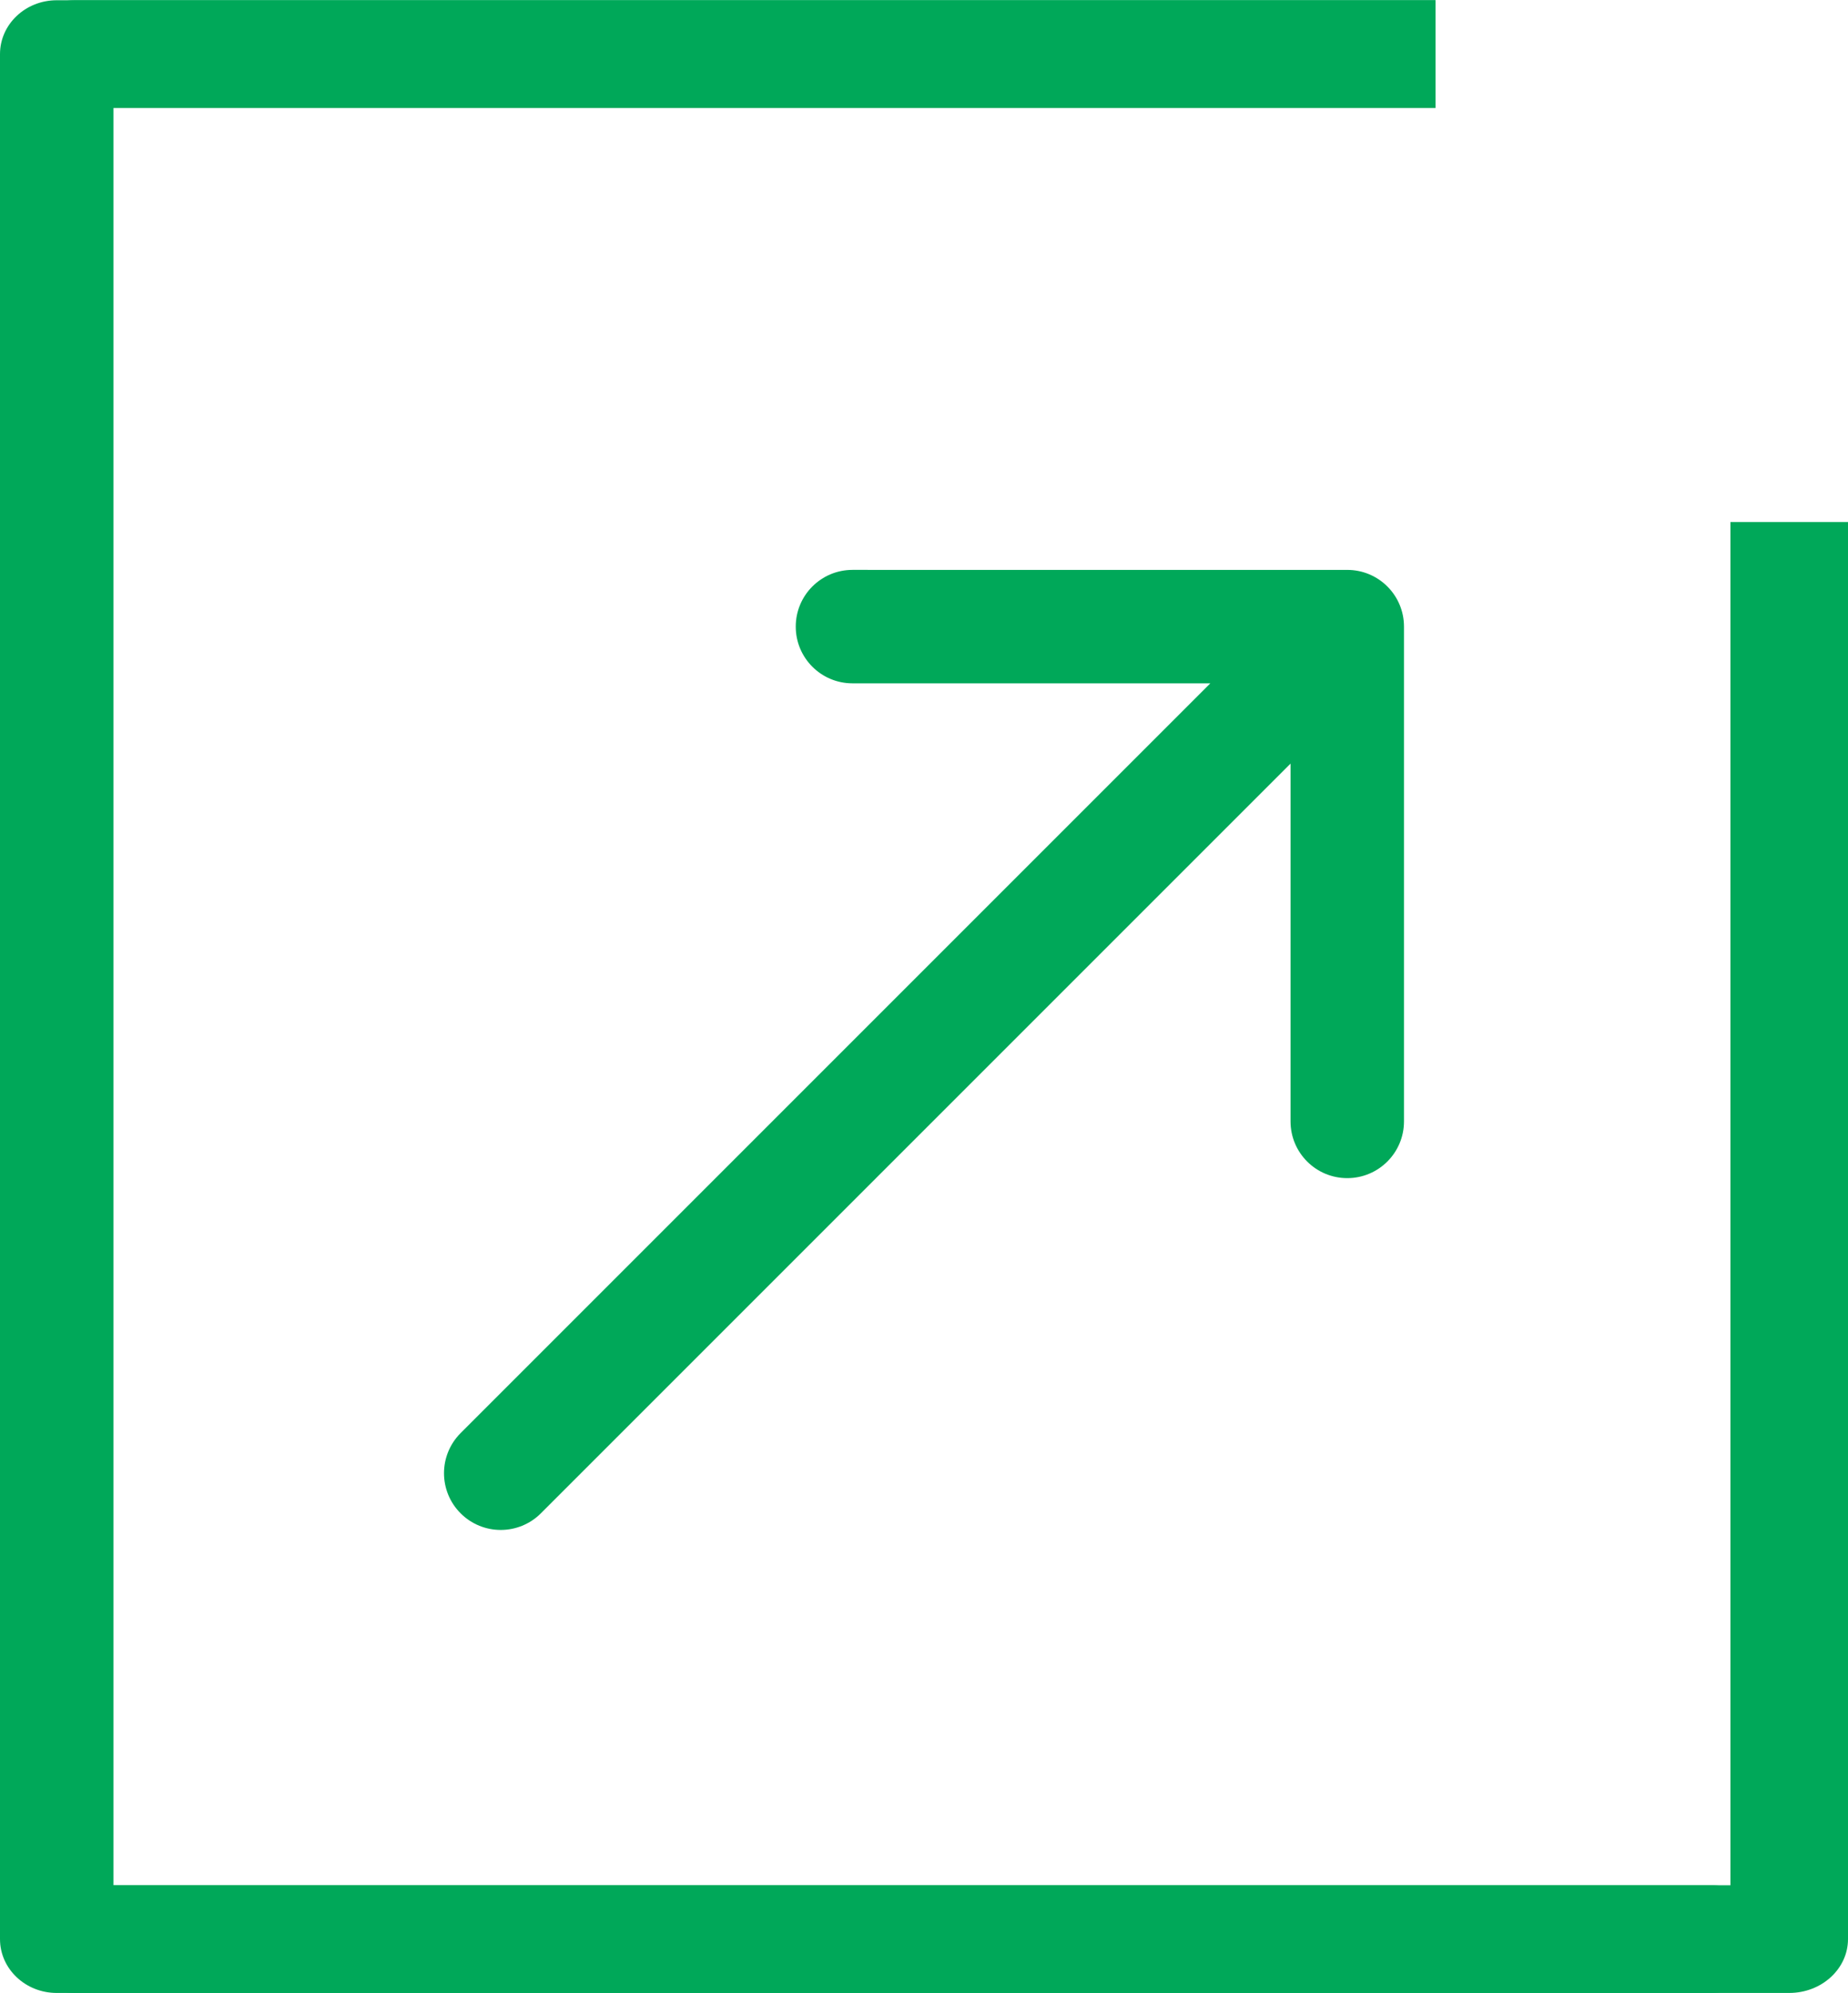
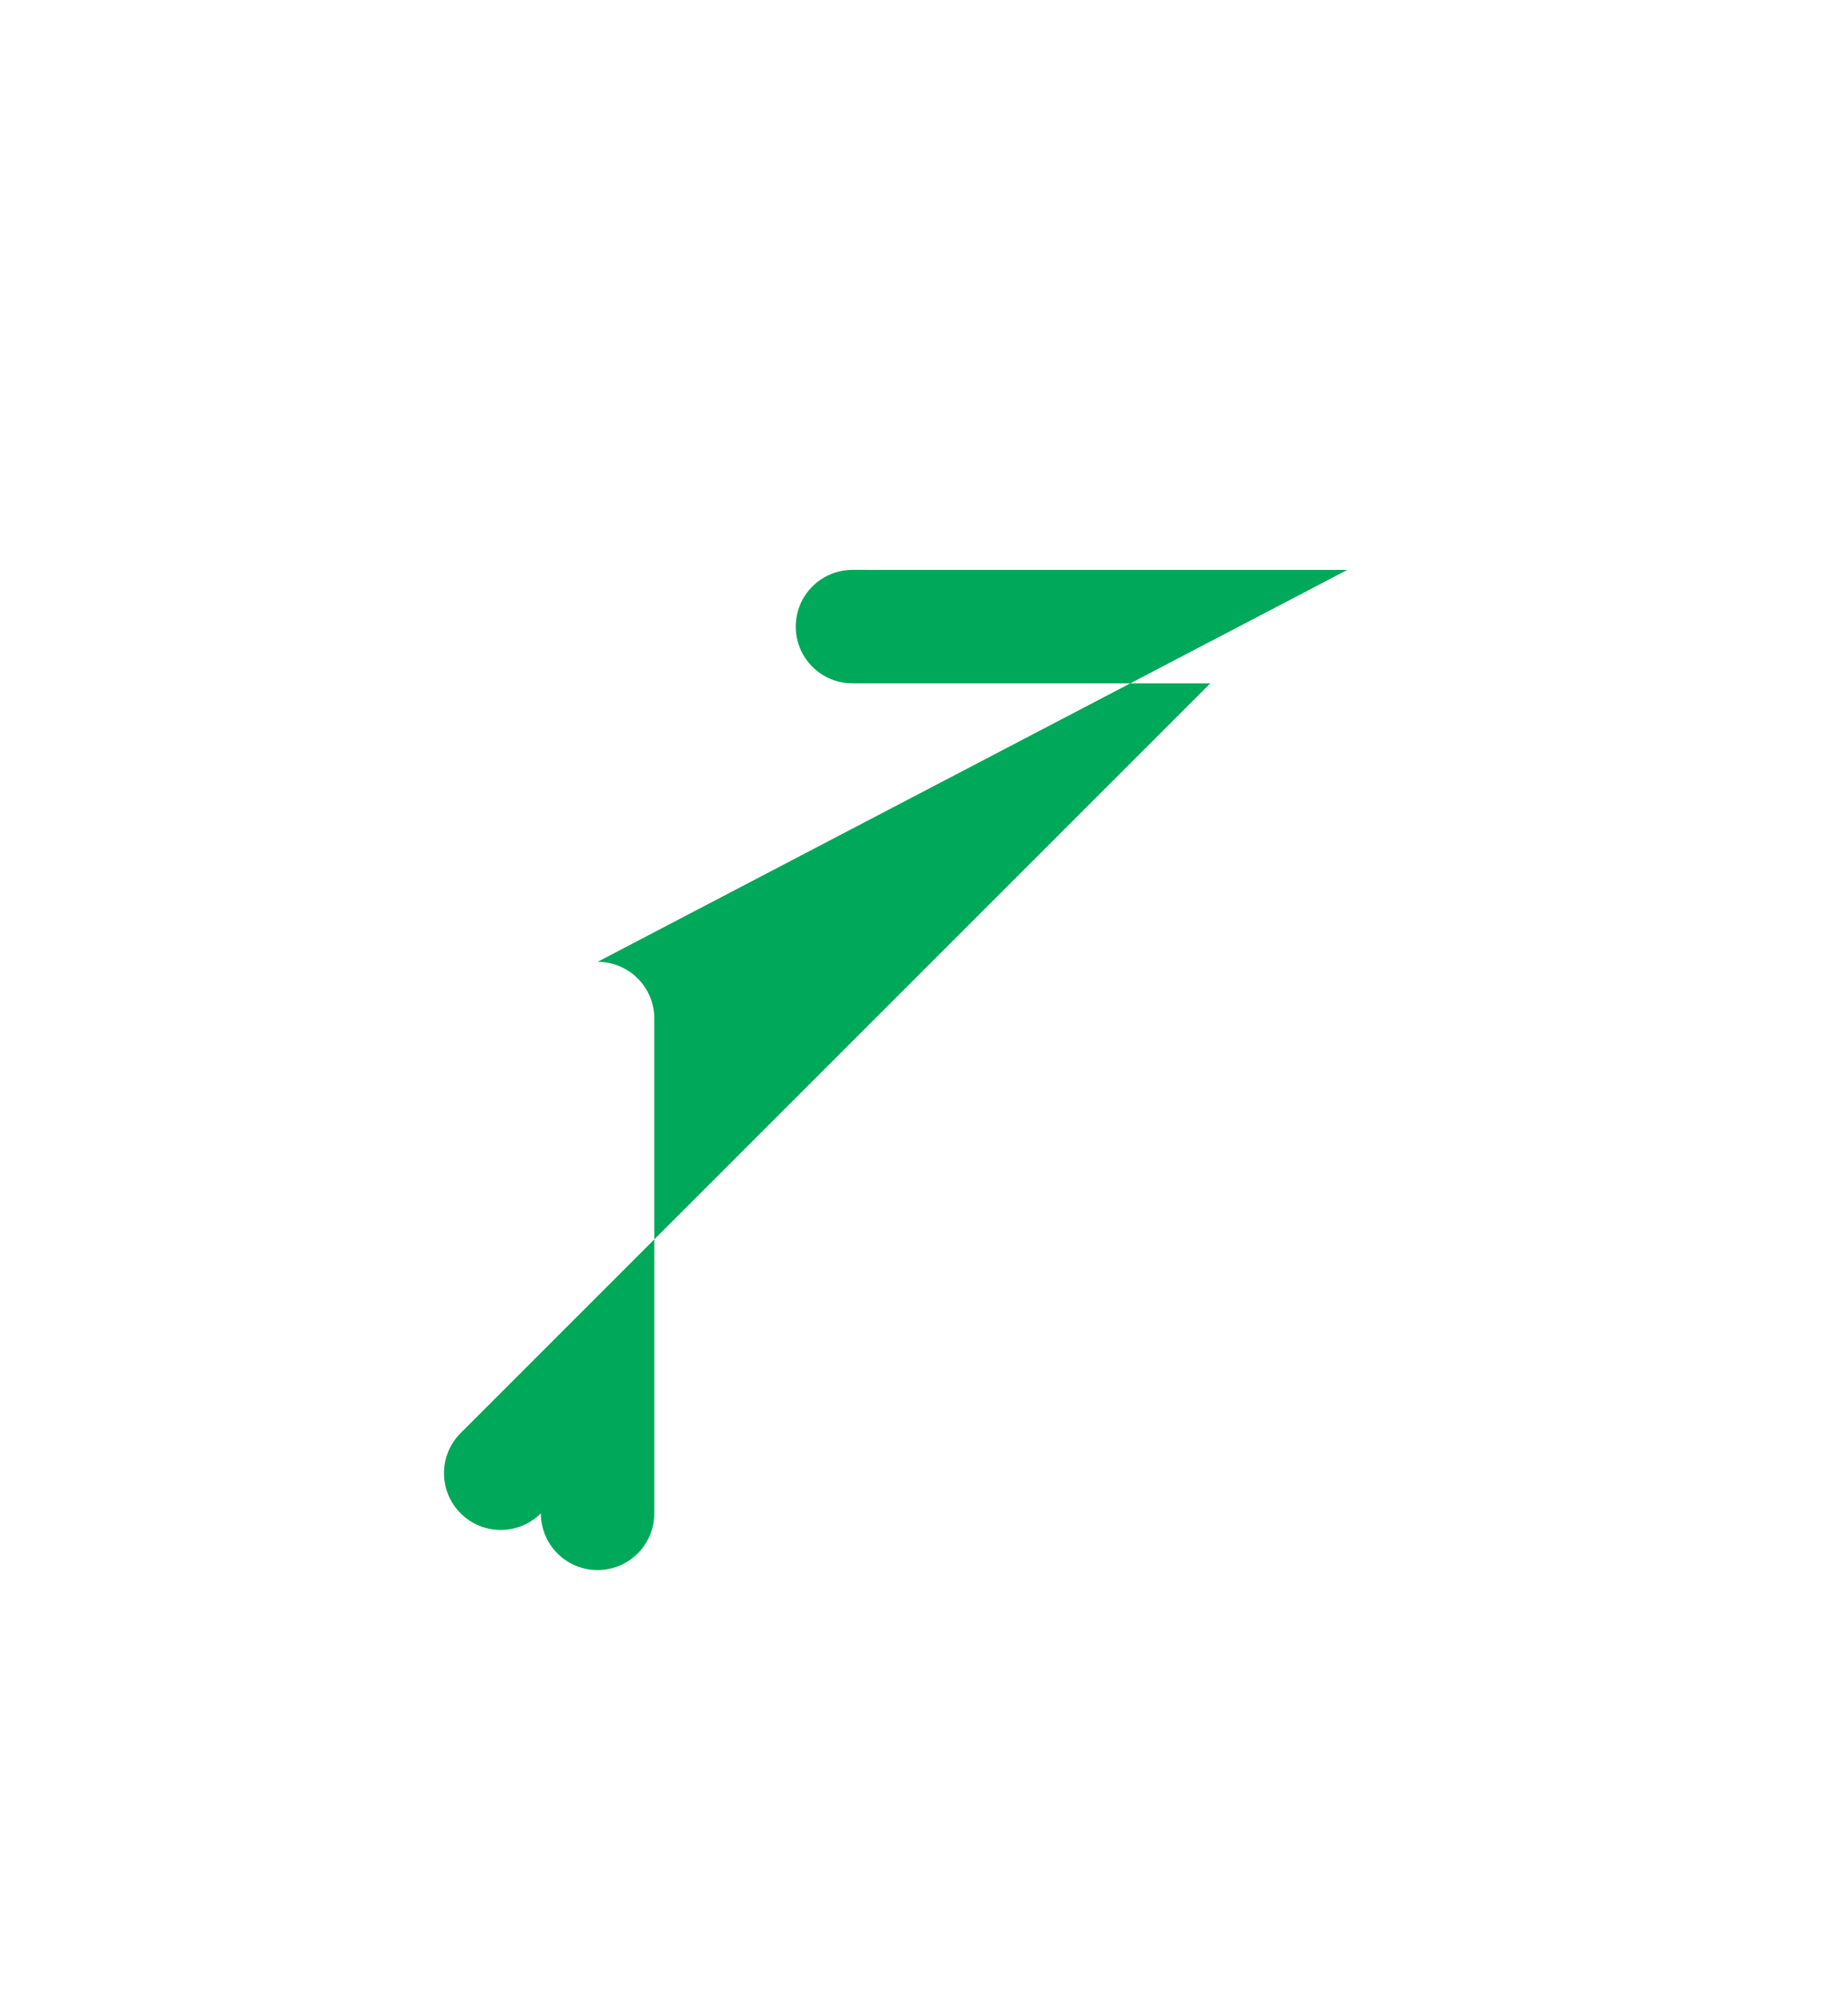
<svg xmlns="http://www.w3.org/2000/svg" xml:space="preserve" width="1261px" height="1360px" style="shape-rendering:geometricPrecision; text-rendering:geometricPrecision; image-rendering:optimizeQuality; fill-rule:evenodd; clip-rule:evenodd" viewBox="0 0 286.201 308.595">
  <defs>
    <style type="text/css">
   
    .fil0 {fill:#00A859}
   
  </style>
  </defs>
  <g id="Layer_x0020_1">
-     <path class="fil0" d="M208.652 88.221l-76.628 -0.006c-4.855,0 -8.786,3.931 -8.785,8.785 -0.003,4.852 3.931,8.786 8.785,8.785l55.415 0.006 -116.103 116.103c-3.431,3.431 -3.43,8.995 0,12.425 3.431,3.431 8.996,3.431 12.426,0.001l116.104 -116.104 -0.001 55.408c0,4.855 3.932,8.787 8.786,8.786 2.426,-0.001 4.622,-0.984 6.212,-2.574 1.589,-1.589 2.572,-3.786 2.573,-6.212l0 -76.622c0.002,-4.853 -3.931,-8.785 -8.784,-8.784z" />
+     <path class="fil0" d="M208.652 88.221l-76.628 -0.006c-4.855,0 -8.786,3.931 -8.785,8.785 -0.003,4.852 3.931,8.786 8.785,8.785l55.415 0.006 -116.103 116.103c-3.431,3.431 -3.43,8.995 0,12.425 3.431,3.431 8.996,3.431 12.426,0.001c0,4.855 3.932,8.787 8.786,8.786 2.426,-0.001 4.622,-0.984 6.212,-2.574 1.589,-1.589 2.572,-3.786 2.573,-6.212l0 -76.622c0.002,-4.853 -3.931,-8.785 -8.784,-8.784z" />
    <g id="_283649944">
-       <path id="_283649704" class="fil0" d="M264.976 291.914l-247.403 0 0 -275.233 204.739 0 0 -16.681 -213.525 -0c-4.853,0 -8.787,3.735 -8.787,8.34l0 291.914c0,4.606 3.935,8.341 8.787,8.341l256.189 0c4.852,0 8.786,-3.736 8.786,-8.341 0,-4.604 -3.935,-8.34 -8.786,-8.34z" />
-       <path id="_283650328" class="fil0" d="M11.642 291.914l256.35 0 0 -211.106 18.209 0 0 219.445c0,4.606 -4.077,8.341 -9.105,8.341l-265.454 0c-5.027,0 -9.104,-3.736 -9.104,-8.341 0,-4.604 4.077,-8.34 9.104,-8.34zm210.67 -275.233l-210.67 0c-5.027,0 -9.104,-3.735 -9.104,-8.341 0,-4.606 4.079,-8.34 9.104,-8.34l210.67 -0 0 16.681z" />
-     </g>
+       </g>
  </g>
</svg>